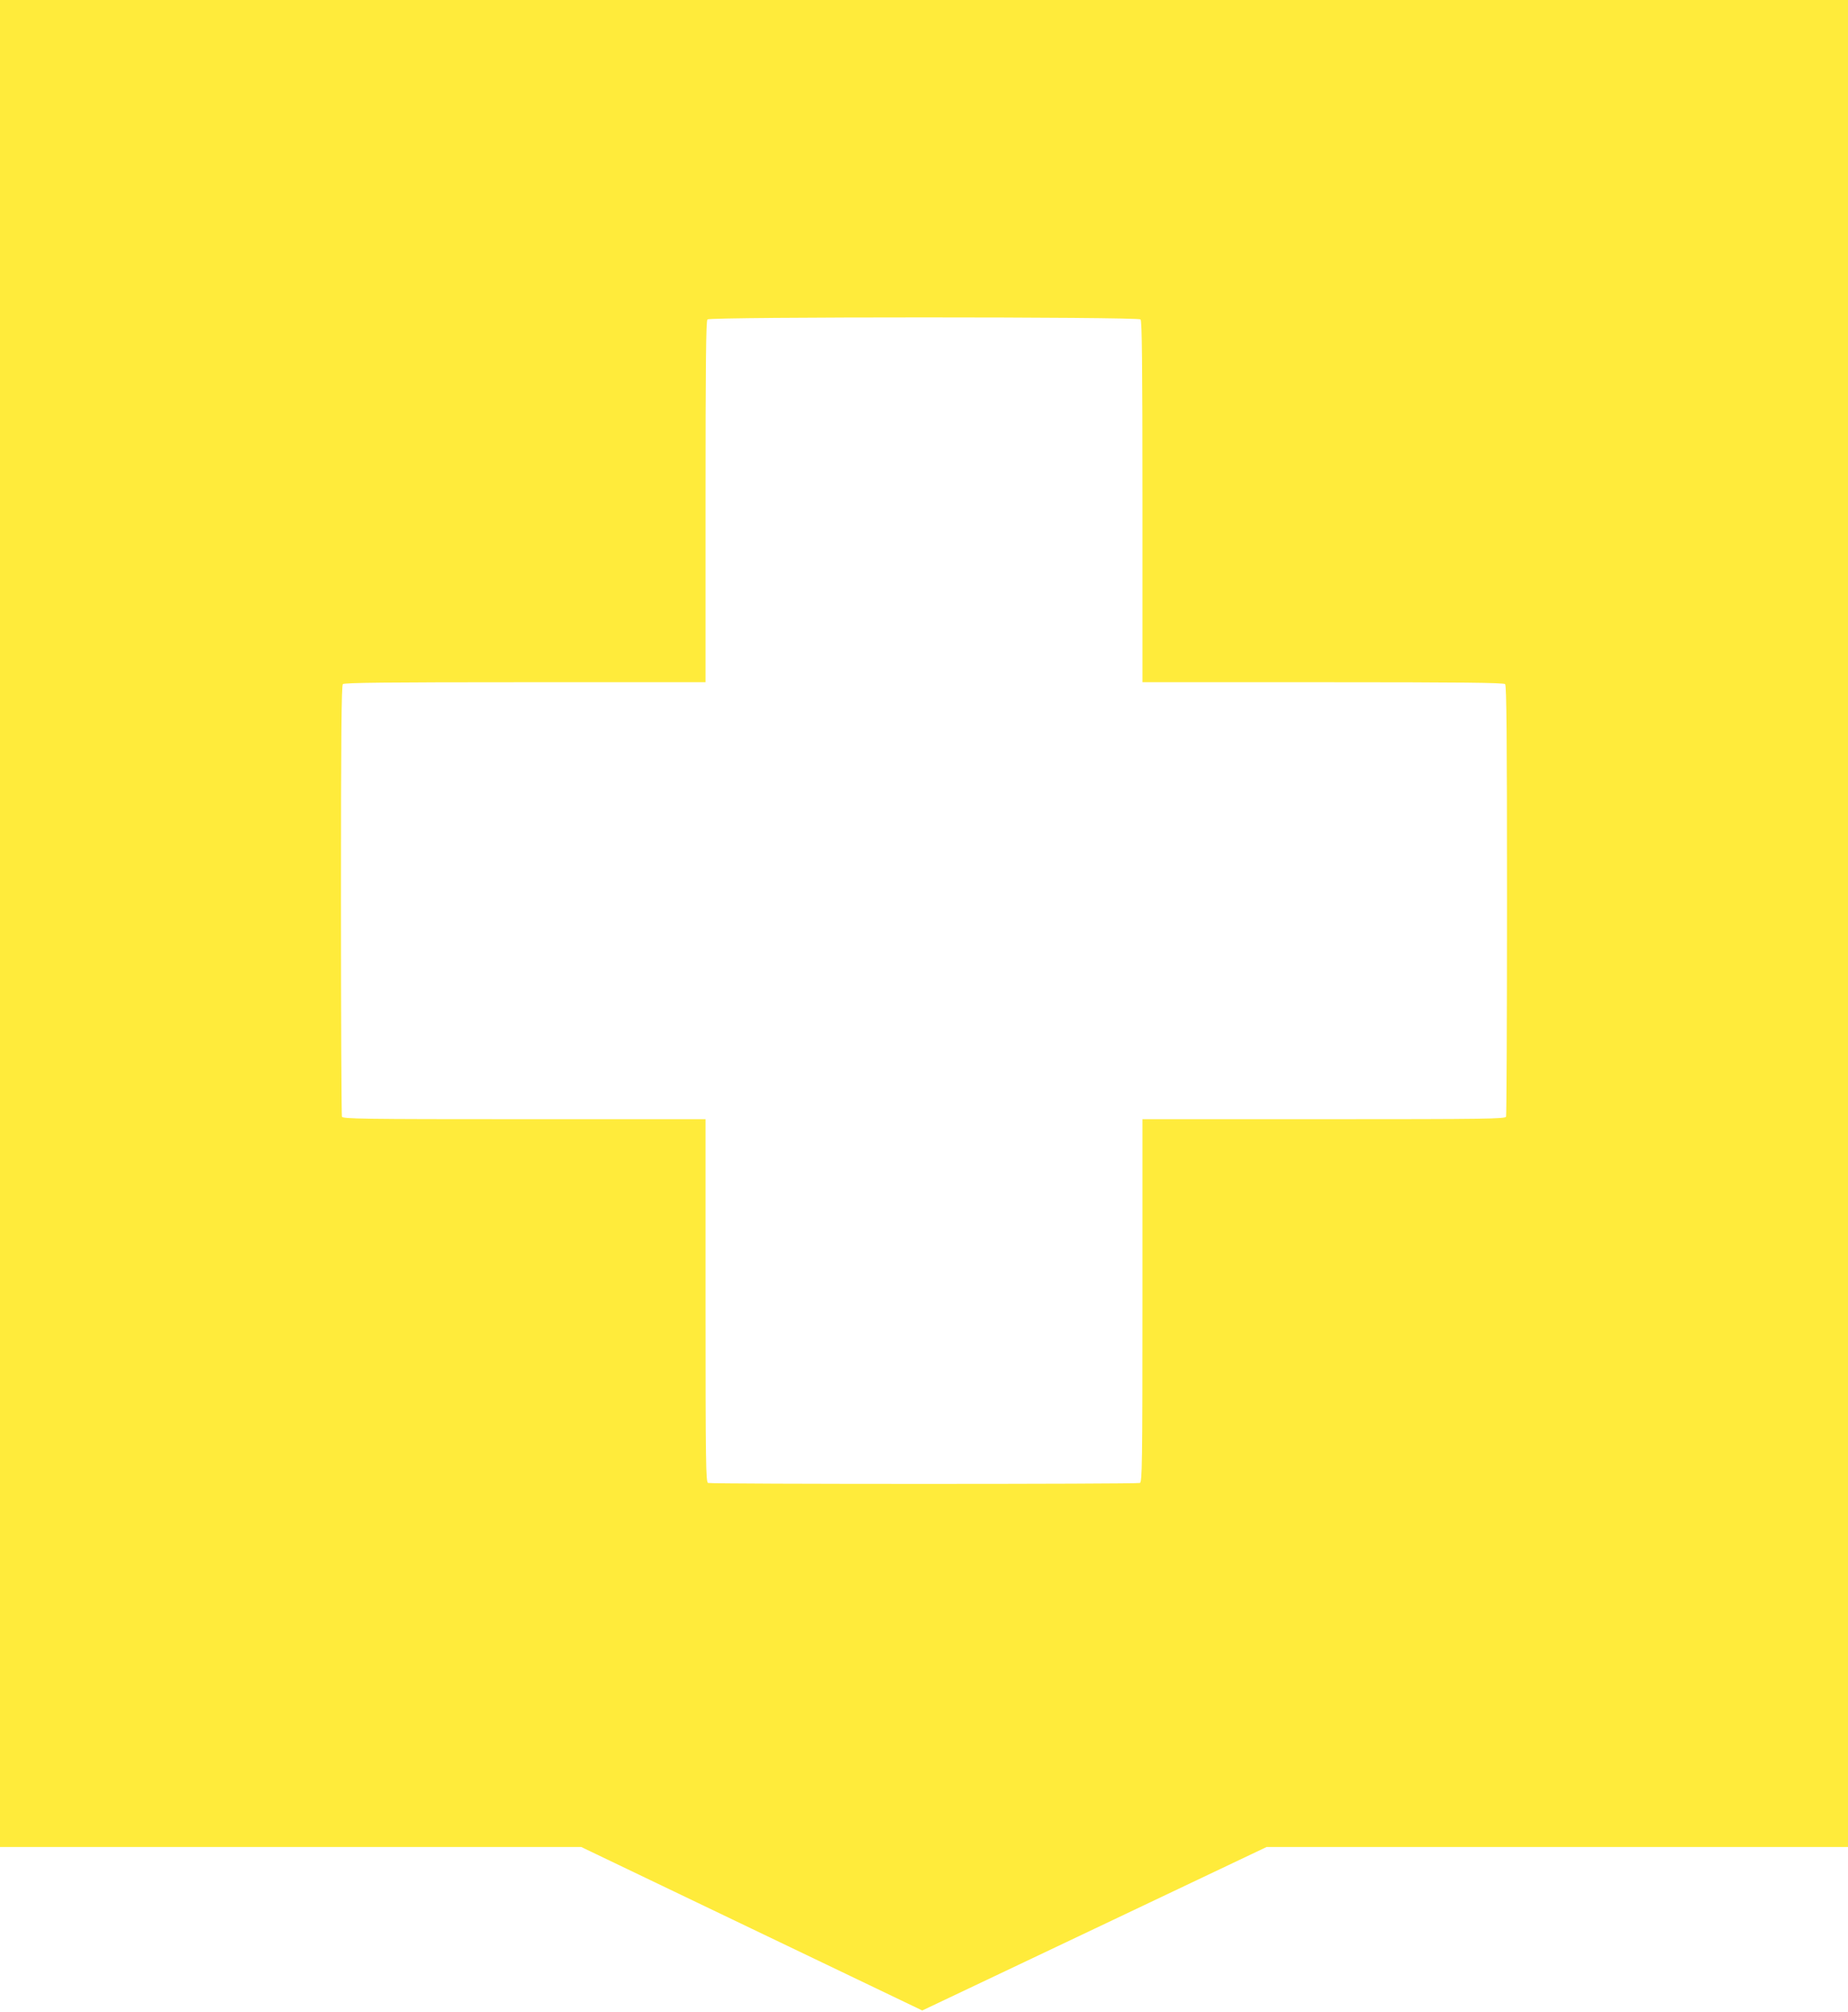
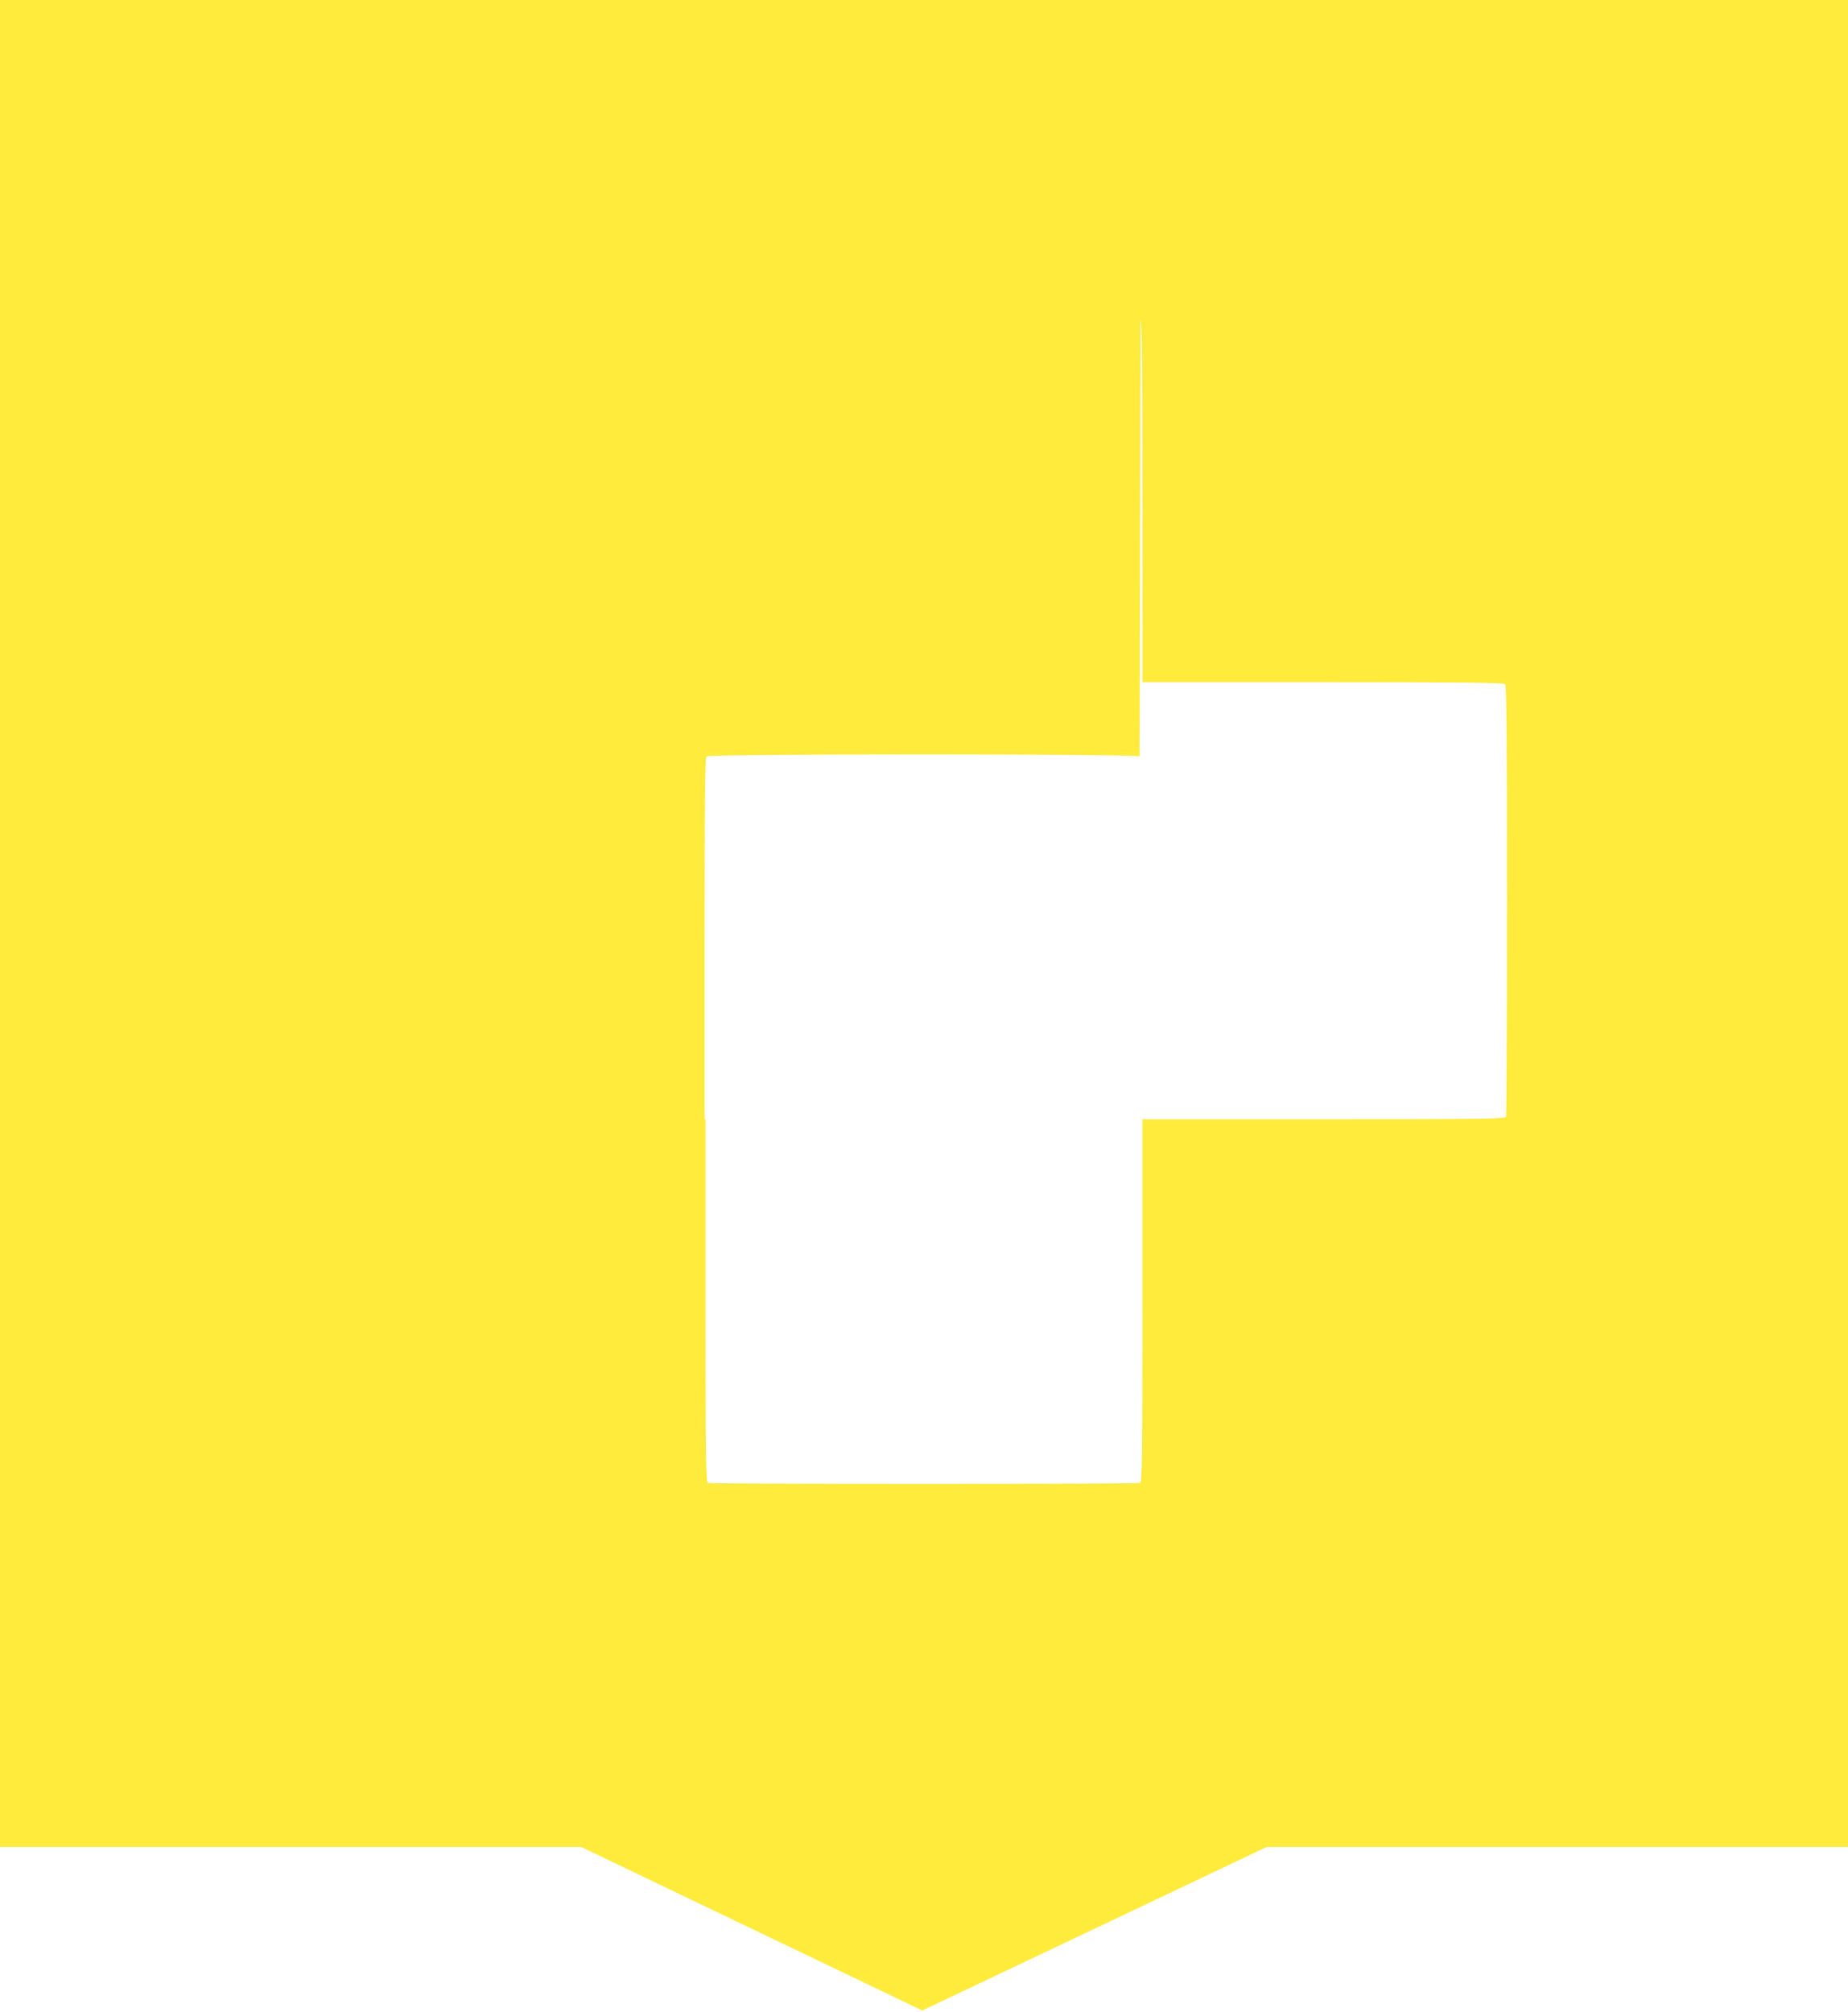
<svg xmlns="http://www.w3.org/2000/svg" version="1.0" width="1176pt" height="1280pt" viewBox="0 0 1176 1280" preserveAspectRatio="xMidYMid meet">
  <g transform="translate(0,1280) scale(0.1,-0.1)" fill="#ffeb3b" stroke="none">
-     <path d="M0 6925 l0 -5875 1849 0 1850 0 1085 -520 1085 -520 1096 520 1095 520 1850 0 1850 0 0 5875 0 5875 -5880 0 -5880 0 0 -5875z m7258 3843 c9 -9 12 -280 12 -1160 l0 -1148 1148 0 c880 0 1151 -3 1160 -12 9 -9 12 -328 12 -1374 0 -749 -3 -1369 -6 -1378 -6 -14 -117 -16 -1160 -16 l-1154 0 0 -1154 c0 -1043 -2 -1154 -16 -1160 -20 -8 -2728 -8 -2748 0 -14 6 -16 117 -16 1160 l0 1154 -1154 0 c-1043 0 -1154 2 -1160 16 -3 9 -6 629 -6 1378 0 1046 3 1365 12 1374 9 9 280 12 1160 12 l1148 0 0 1148 c0 880 3 1151 12 1160 17 17 2739 17 2756 0z" />
+     <path d="M0 6925 l0 -5875 1849 0 1850 0 1085 -520 1085 -520 1096 520 1095 520 1850 0 1850 0 0 5875 0 5875 -5880 0 -5880 0 0 -5875z m7258 3843 c9 -9 12 -280 12 -1160 l0 -1148 1148 0 c880 0 1151 -3 1160 -12 9 -9 12 -328 12 -1374 0 -749 -3 -1369 -6 -1378 -6 -14 -117 -16 -1160 -16 l-1154 0 0 -1154 c0 -1043 -2 -1154 -16 -1160 -20 -8 -2728 -8 -2748 0 -14 6 -16 117 -16 1160 l0 1154 -1154 0 l1148 0 0 1148 c0 880 3 1151 12 1160 17 17 2739 17 2756 0z" />
  </g>
</svg>